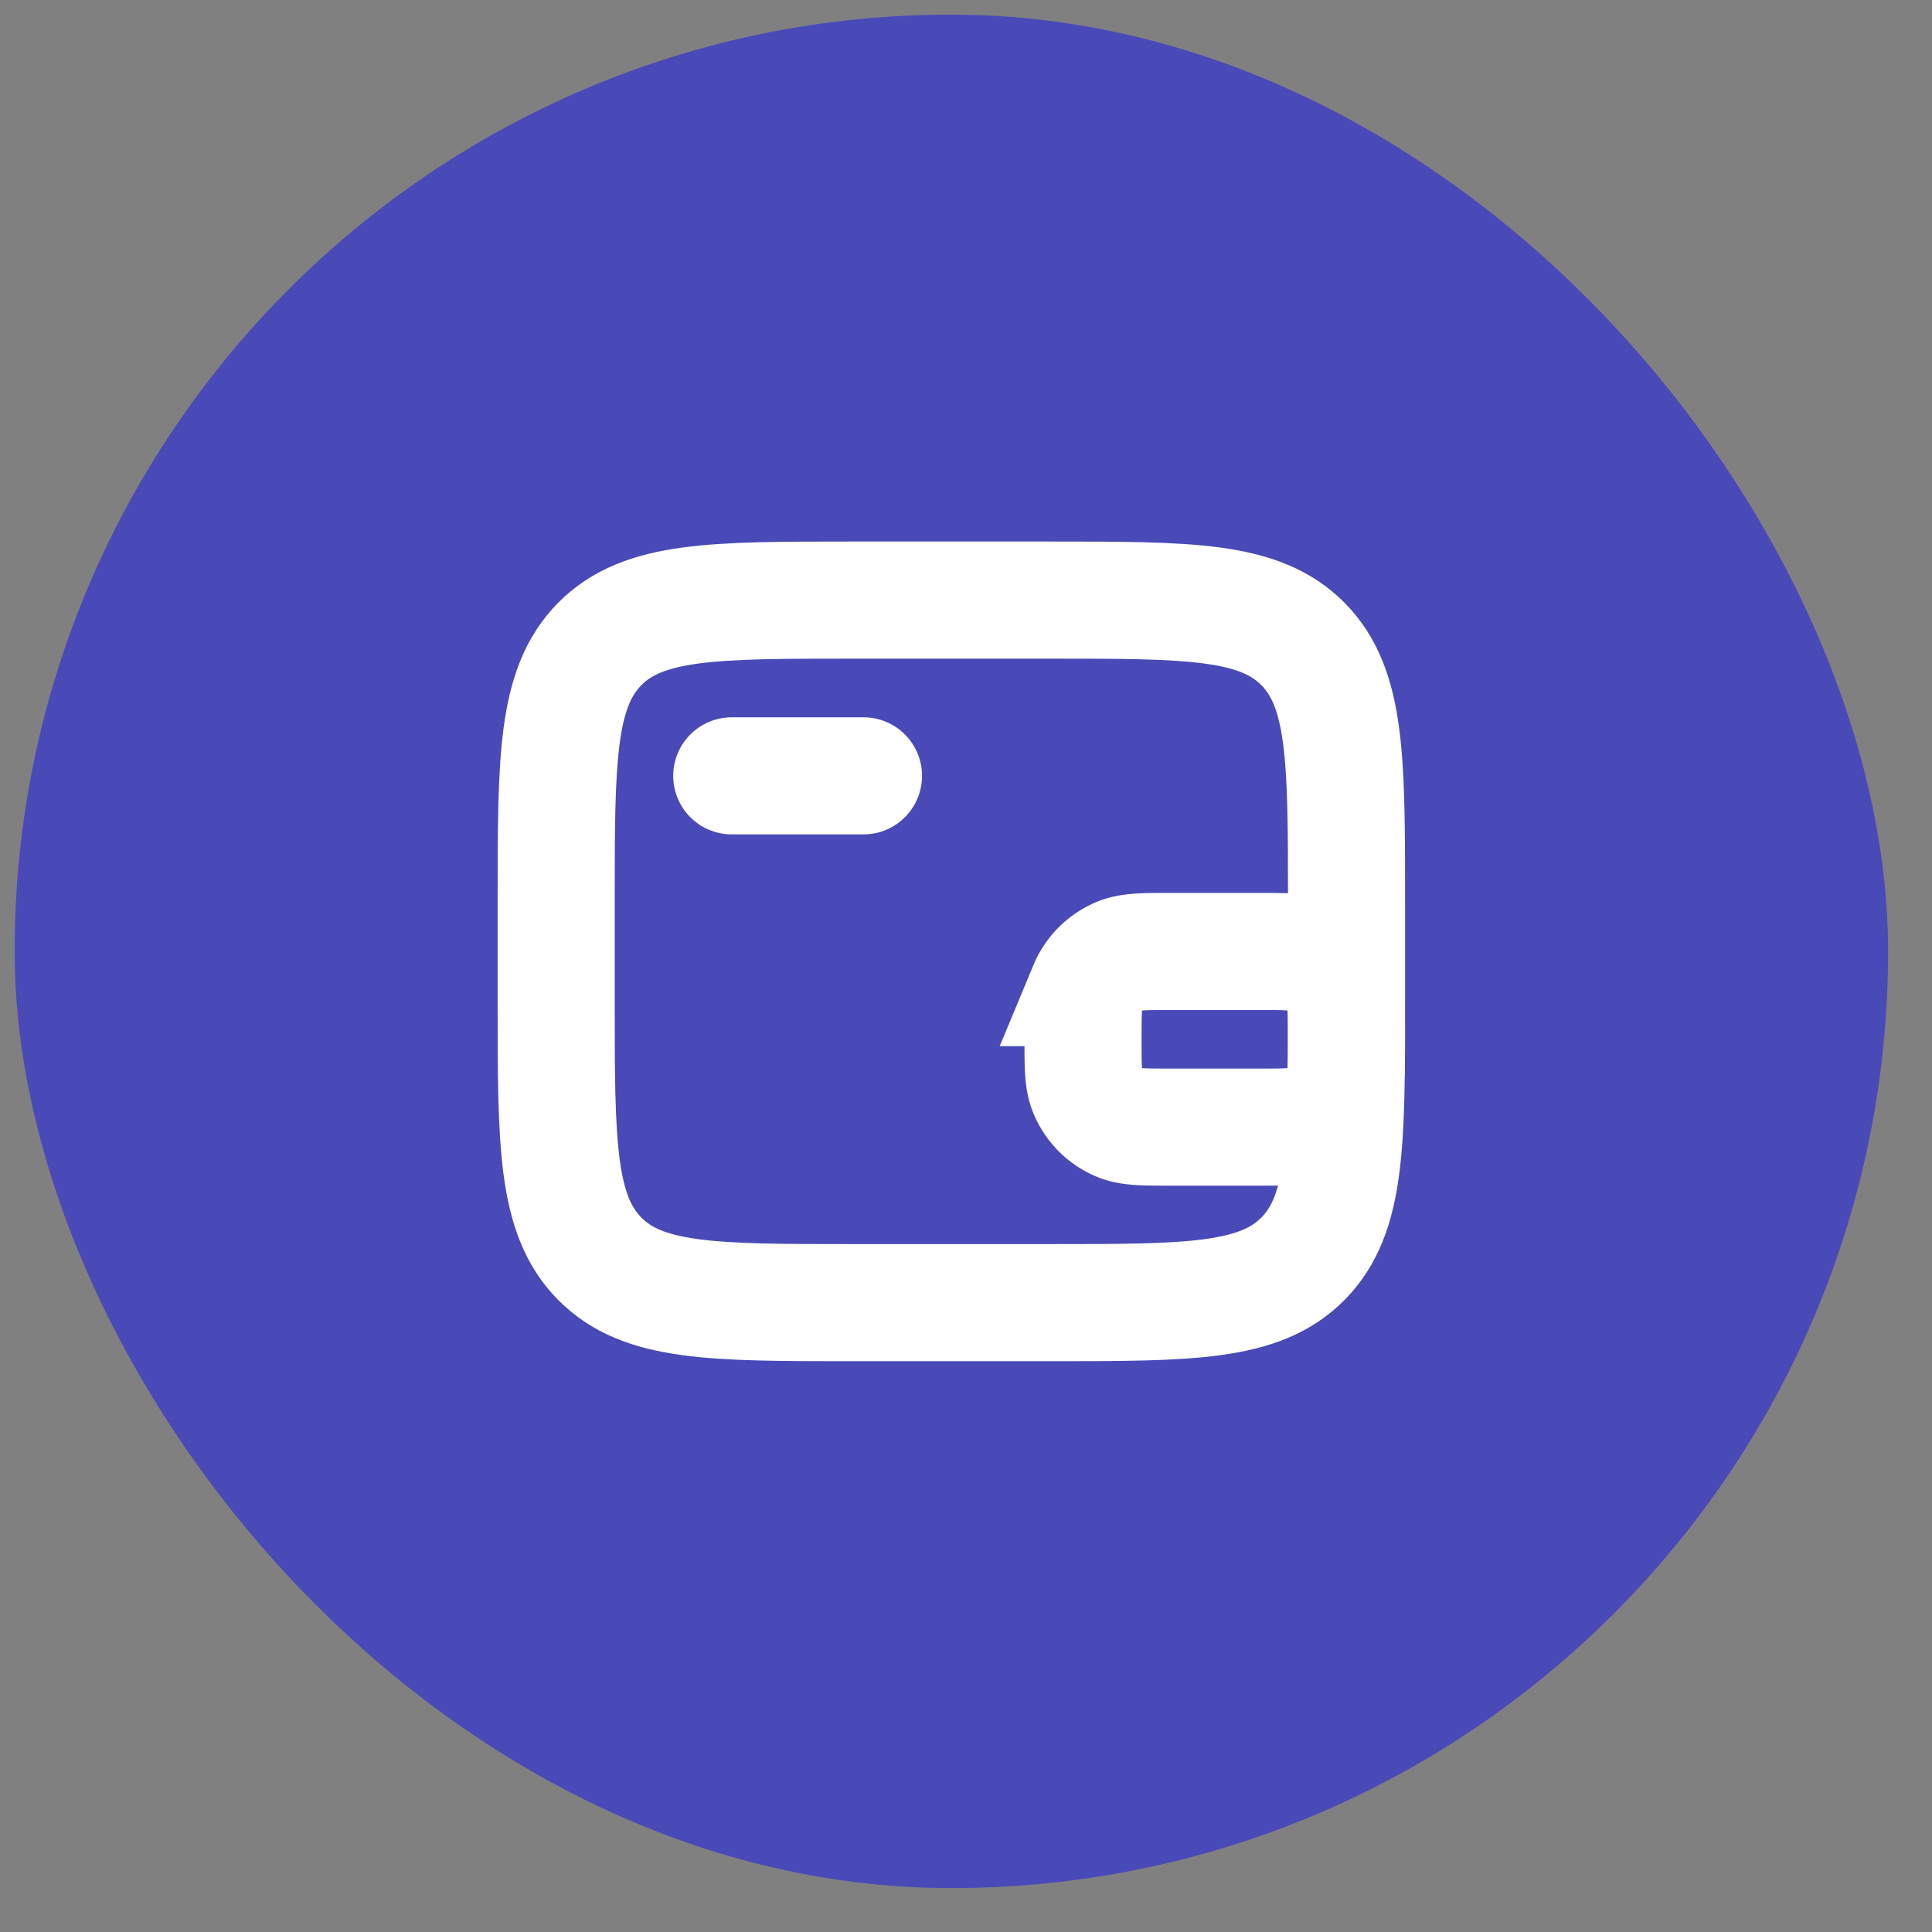
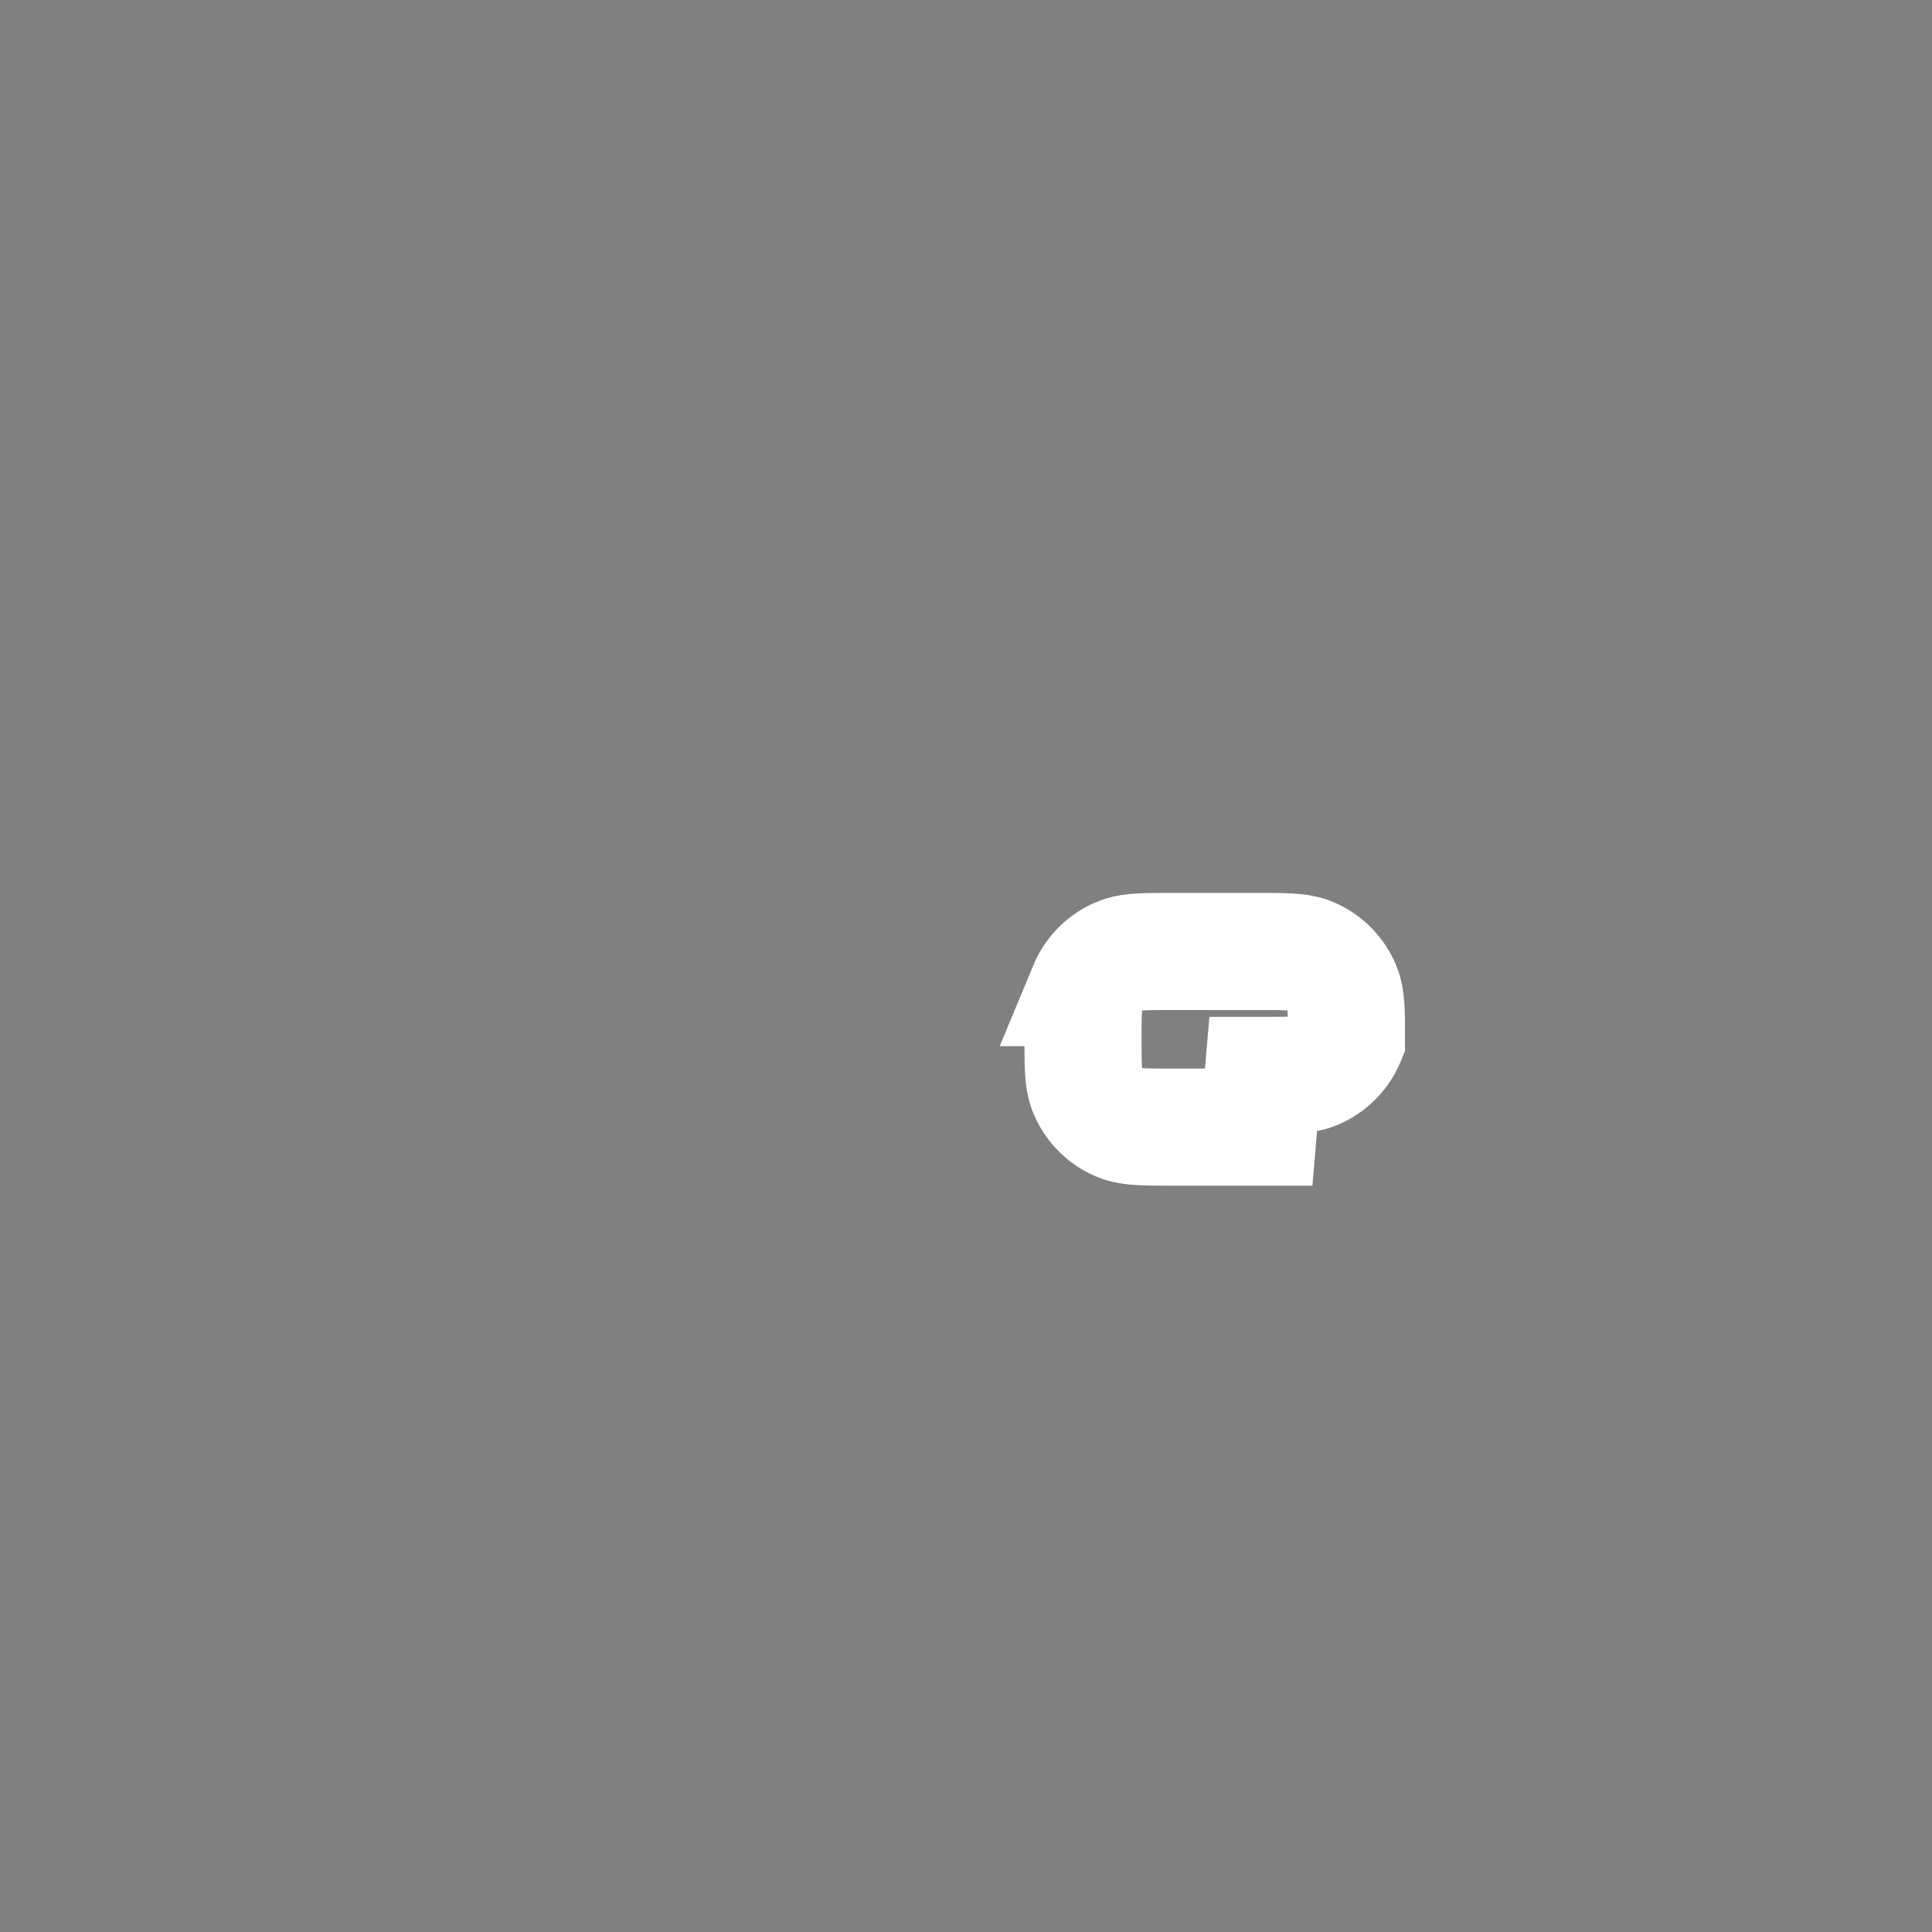
<svg xmlns="http://www.w3.org/2000/svg" width="33" height="33" fill="none">
  <rect width="100%" height="100%" fill="#808080" stroke="none" />
-   <rect x=".25" y=".25" width="32" height="32" rx="16" fill="#494AB8" />
-   <path d="M17.938 10.25h-3.375c-2.387 0-3.58 0-4.322.753-.741.753-.741 1.966-.741 4.39v1.714c0 2.425 0 3.637.741 4.39.742.753 1.935.753 4.322.753h3.374c2.387 0 3.58 0 4.322-.753.741-.753.741-1.965.741-4.39v-1.714c0-2.425 0-3.637-.741-4.39-.742-.753-1.935-.753-4.322-.753z" stroke="#fff" stroke-width="2" />
-   <path d="M12.499 13.252h2.25" stroke="#fff" stroke-width="2" stroke-linecap="round" />
-   <path d="M21.499 19.252h-1.5c-.466 0-.699 0-.883-.076a1 1 0 01-.54-.541c-.077-.184-.077-.417-.077-.883s0-.699.076-.883a1 1 0 01.541-.54c.184-.077.417-.077.883-.077h1.5c.466 0 .699 0 .883.076a1 1 0 01.54.541c.077.184.077.417.077.883s0 .699-.076.883a1 1 0 01-.541.54c-.184.077-.417.077-.883.077z" stroke="#fff" stroke-width="2" />
+   <path d="M21.499 19.252h-1.5c-.466 0-.699 0-.883-.076a1 1 0 01-.54-.541c-.077-.184-.077-.417-.077-.883s0-.699.076-.883a1 1 0 01.541-.54c.184-.077.417-.077.883-.077h1.5c.466 0 .699 0 .883.076a1 1 0 01.54.541c.077.184.077.417.077.883a1 1 0 01-.541.54c-.184.077-.417.077-.883.077z" stroke="#fff" stroke-width="2" />
</svg>